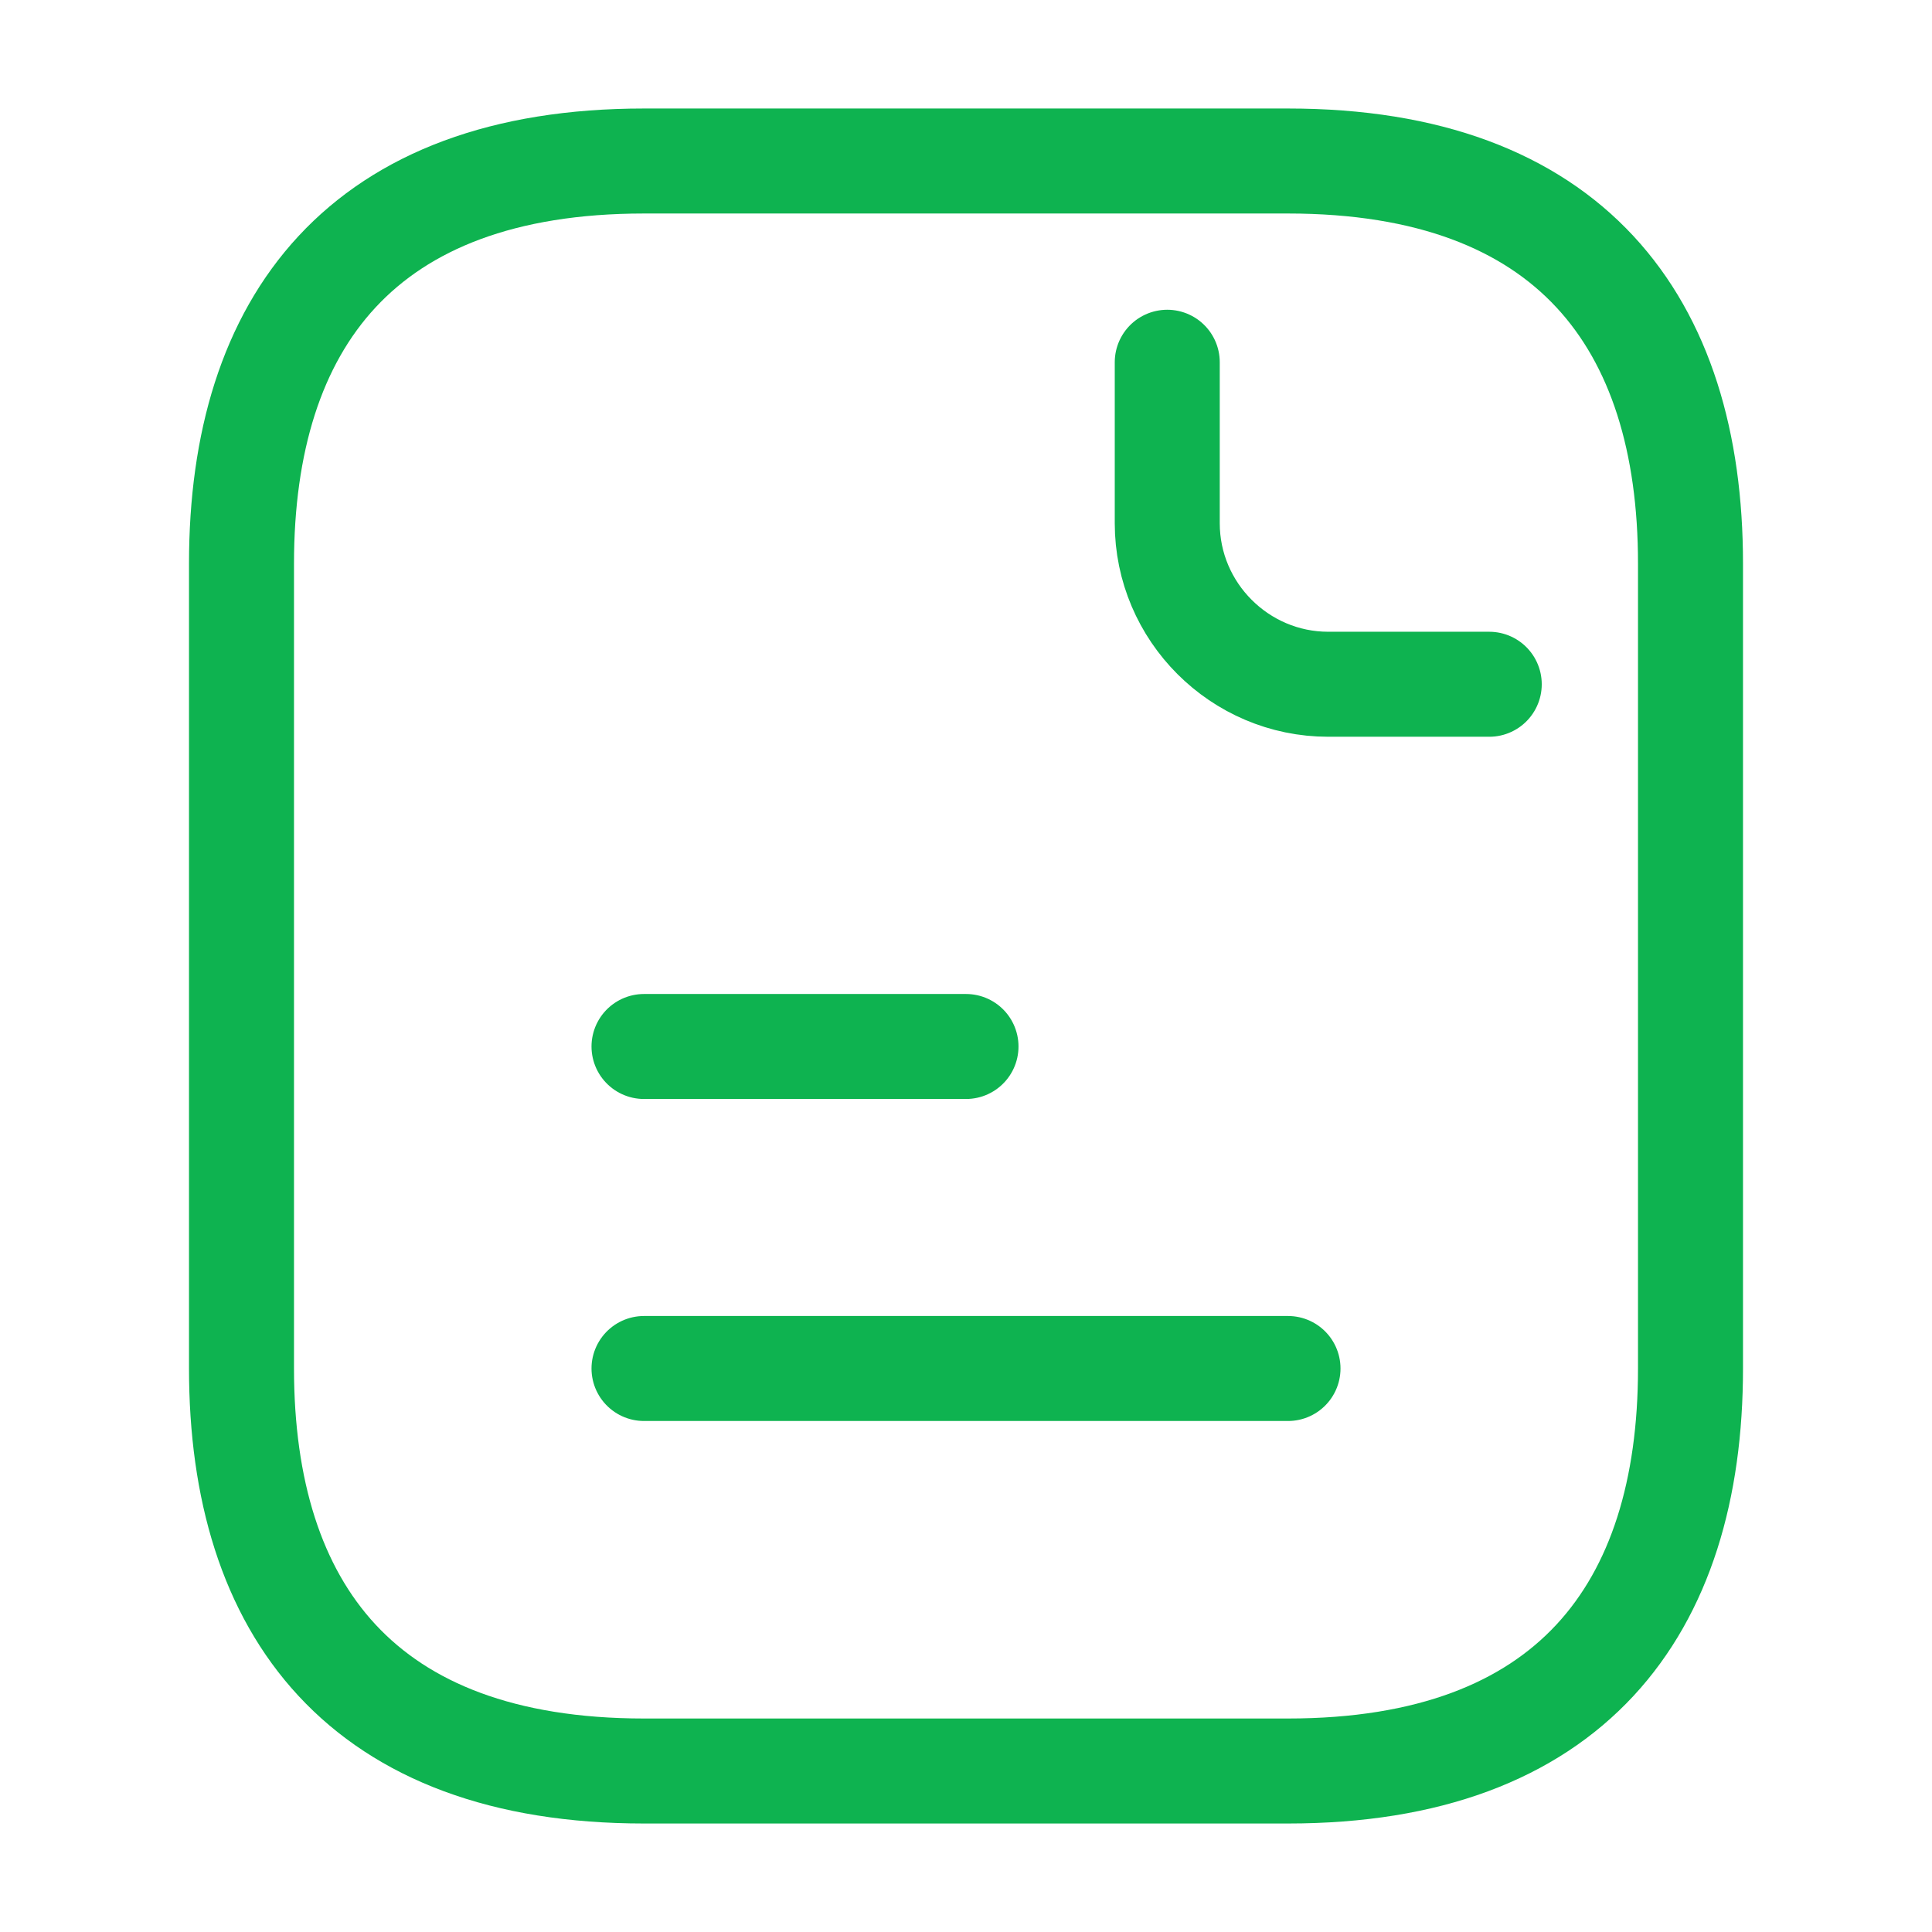
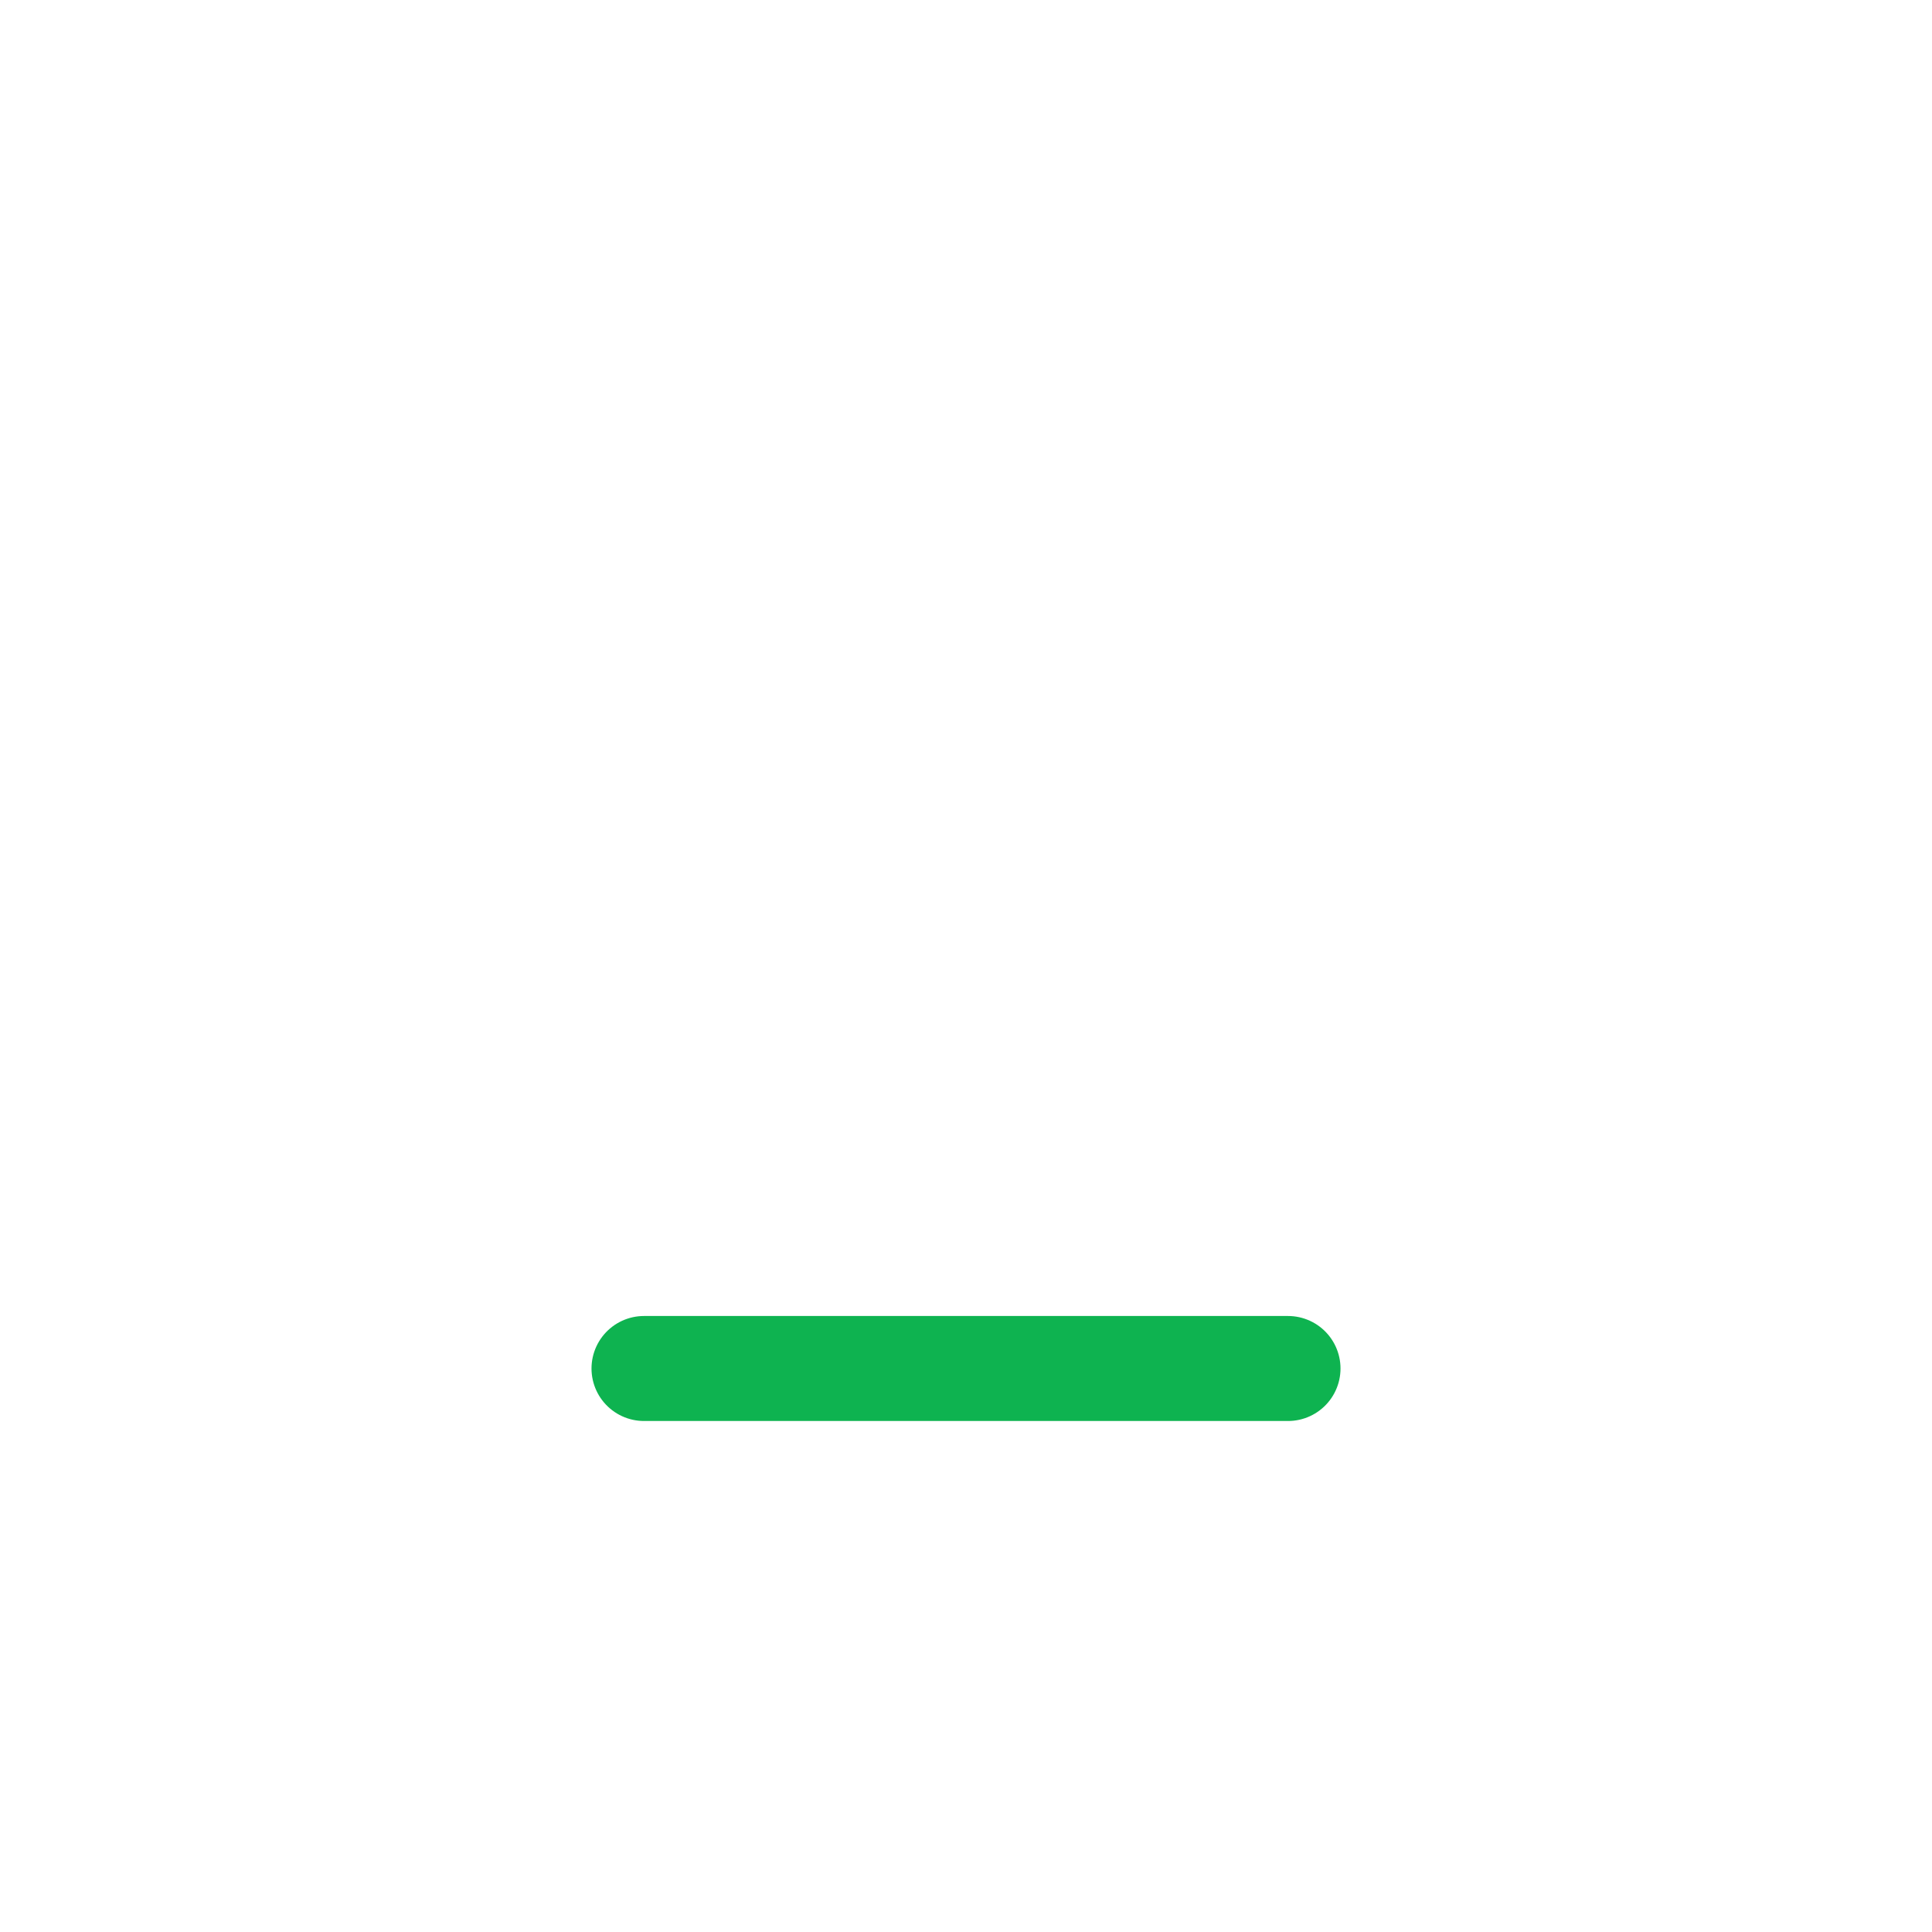
<svg xmlns="http://www.w3.org/2000/svg" width="184" height="184" viewBox="0 0 184 184" fill="none">
-   <path d="M161 53.667V130.333C161 153.333 149.5 168.667 122.667 168.667H61.333C34.5 168.667 23 153.333 23 130.333V53.667C23 30.667 34.5 15.334 61.333 15.334H122.667C149.5 15.334 161 30.667 161 53.667Z" stroke="#0EB350" stroke-width="10" stroke-miterlimit="10" stroke-linecap="round" stroke-linejoin="round" />
-   <path d="M111.167 34.5V49.833C111.167 58.267 118.067 65.167 126.5 65.167H141.833" stroke="#0EB350" stroke-width="10" stroke-miterlimit="10" stroke-linecap="round" stroke-linejoin="round" />
-   <path d="M61.334 99.666H92" stroke="#0EB350" stroke-width="10" stroke-miterlimit="10" stroke-linecap="round" stroke-linejoin="round" />
  <path d="M61.334 130.333H122.667" stroke="#0EB350" stroke-width="10" stroke-miterlimit="10" stroke-linecap="round" stroke-linejoin="round" />
</svg>